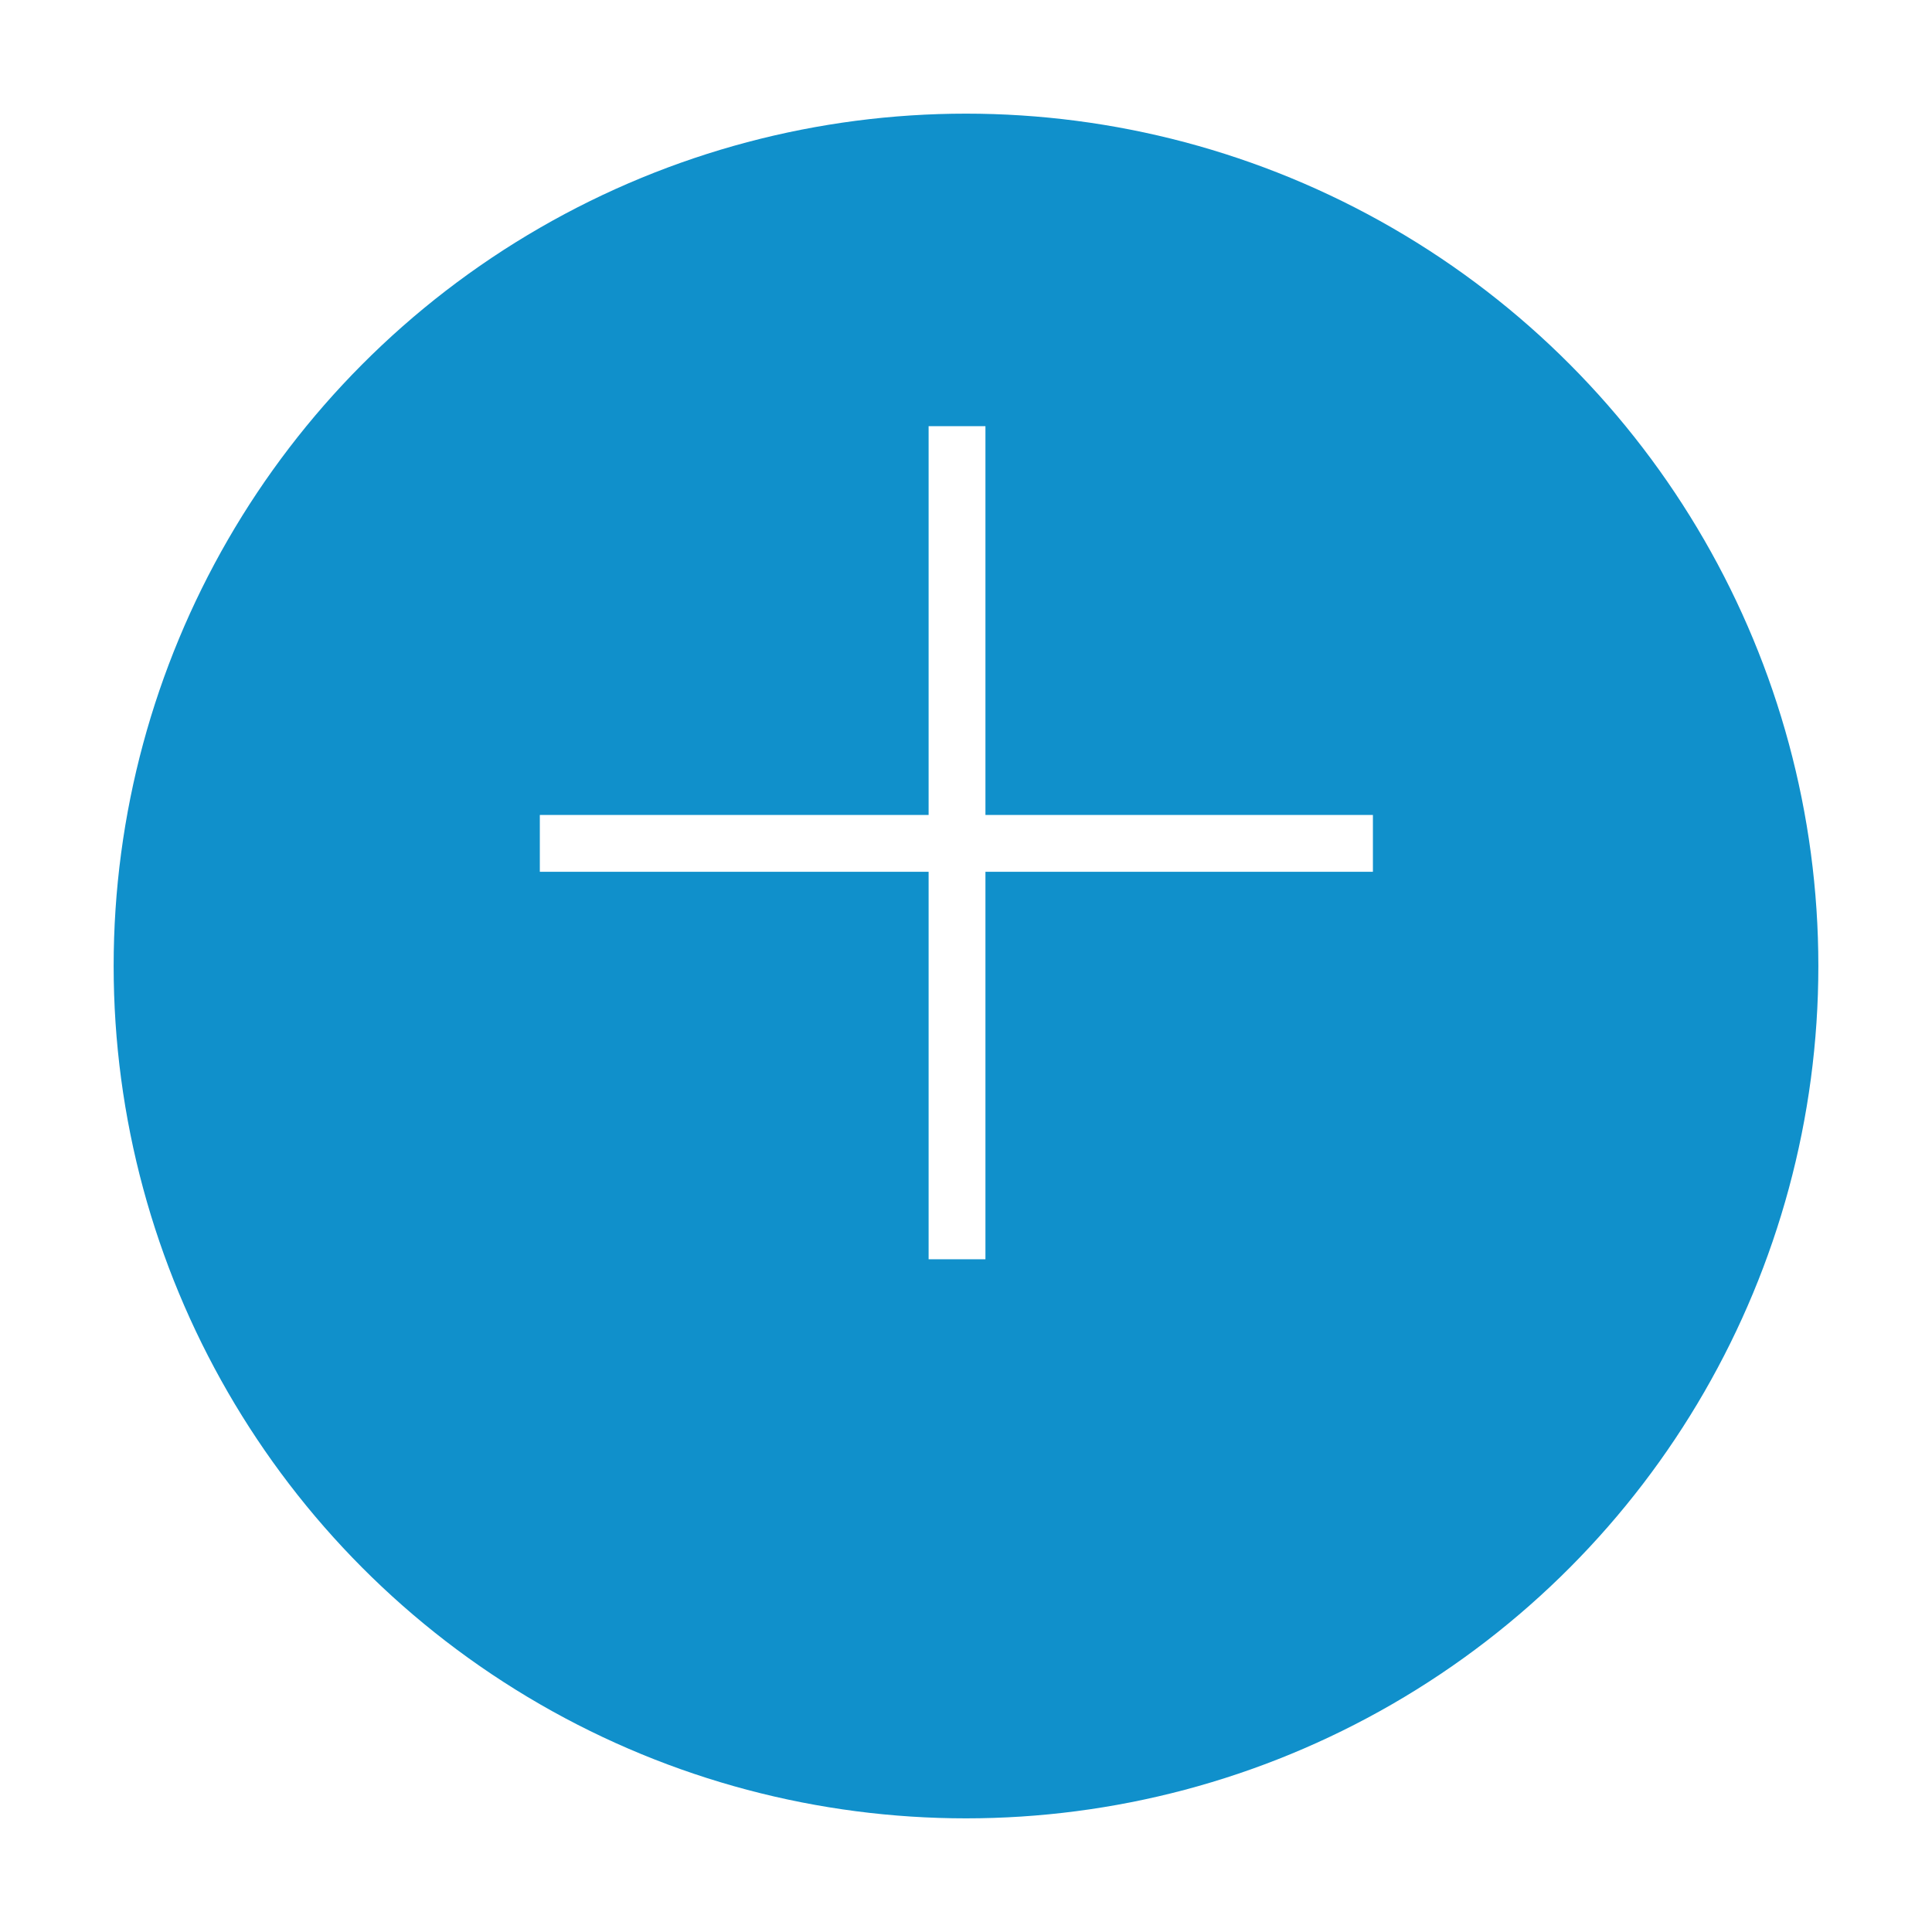
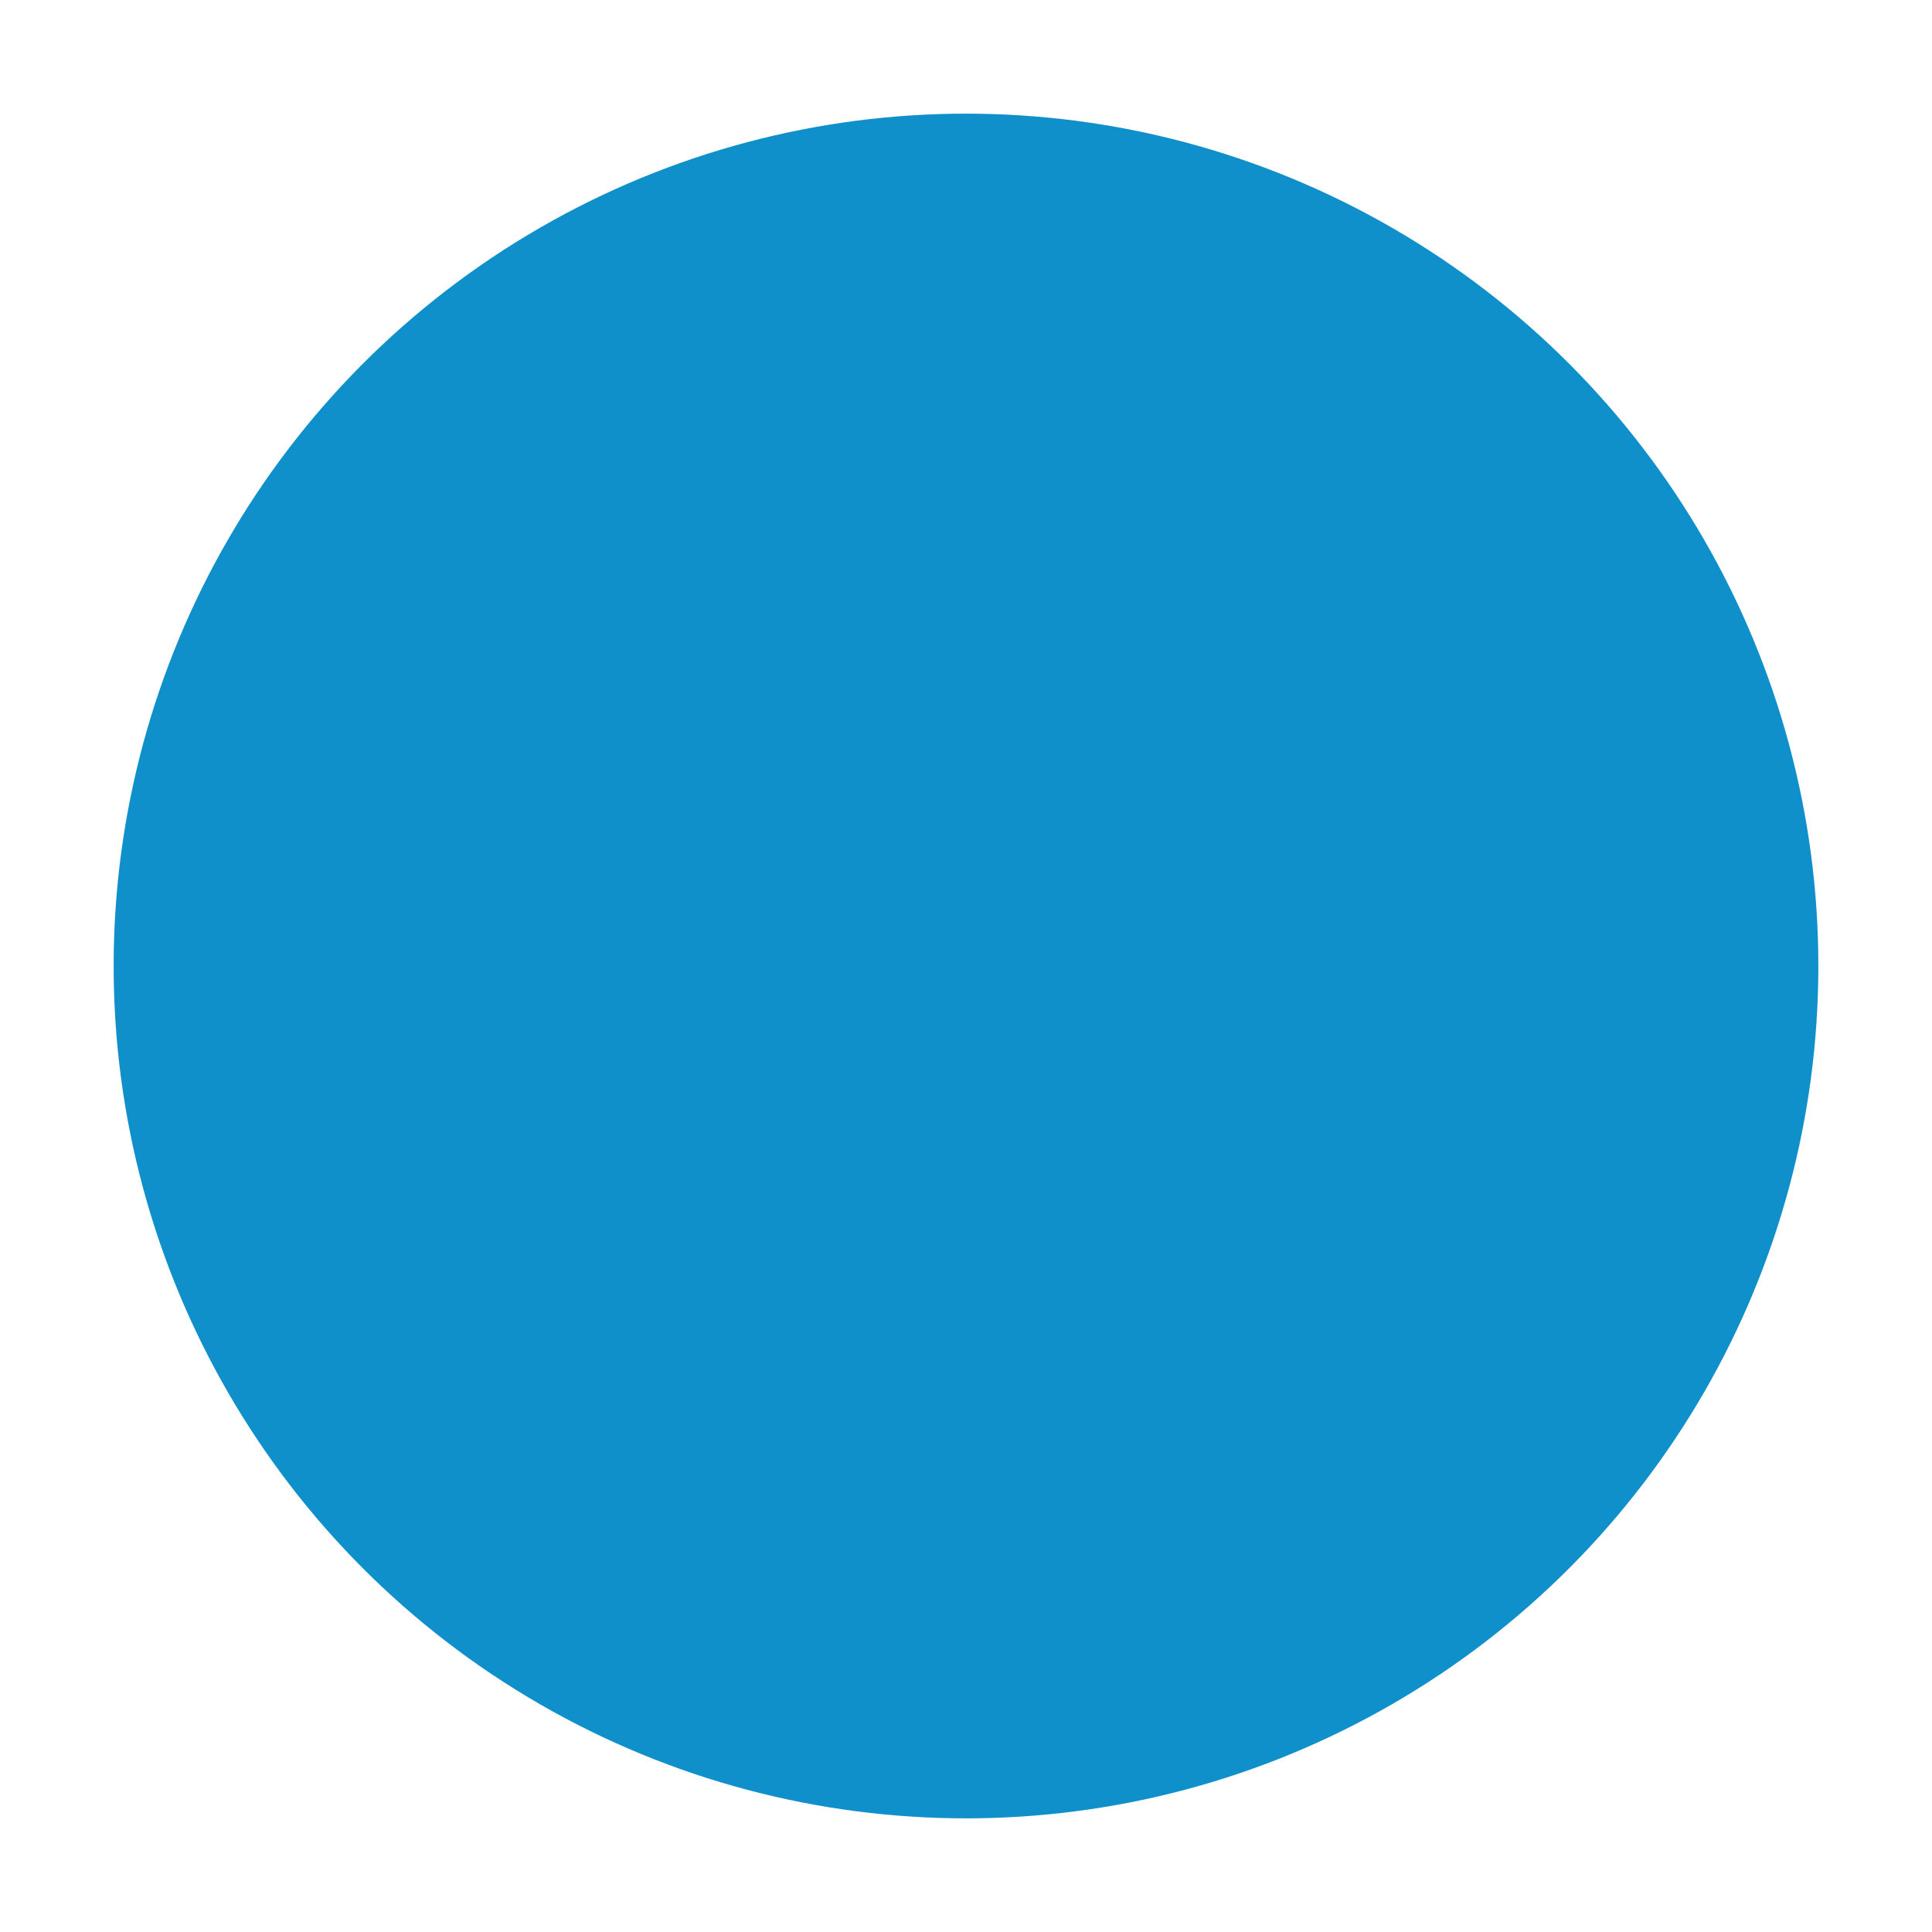
<svg xmlns="http://www.w3.org/2000/svg" width="68" height="68" viewBox="0 0 68 68" fill="none">
  <g filter="url(#filter0_d_2223_5472)">
    <circle cx="34" cy="30" r="30" fill="#1090CB" />
  </g>
-   <line x1="33.684" y1="15" x2="33.684" y2="44.322" stroke="white" stroke-width="2" />
-   <line x1="48.322" y1="29.684" x2="19" y2="29.684" stroke="white" stroke-width="2" />
  <defs>
    <filter id="filter0_d_2223_5472" x="0" y="0" width="68" height="68" filterUnits="userSpaceOnUse" color-interpolation-filters="sRGB">
      <feFlood flood-opacity="0" result="BackgroundImageFix" />
      <feColorMatrix in="SourceAlpha" type="matrix" values="0 0 0 0 0 0 0 0 0 0 0 0 0 0 0 0 0 0 127 0" result="hardAlpha" />
      <feOffset dy="4" />
      <feGaussianBlur stdDeviation="2" />
      <feComposite in2="hardAlpha" operator="out" />
      <feColorMatrix type="matrix" values="0 0 0 0 0.063 0 0 0 0 0.565 0 0 0 0 0.796 0 0 0 0.25 0" />
      <feBlend mode="normal" in2="BackgroundImageFix" result="effect1_dropShadow_2223_5472" />
      <feBlend mode="normal" in="SourceGraphic" in2="effect1_dropShadow_2223_5472" result="shape" />
    </filter>
  </defs>
</svg>